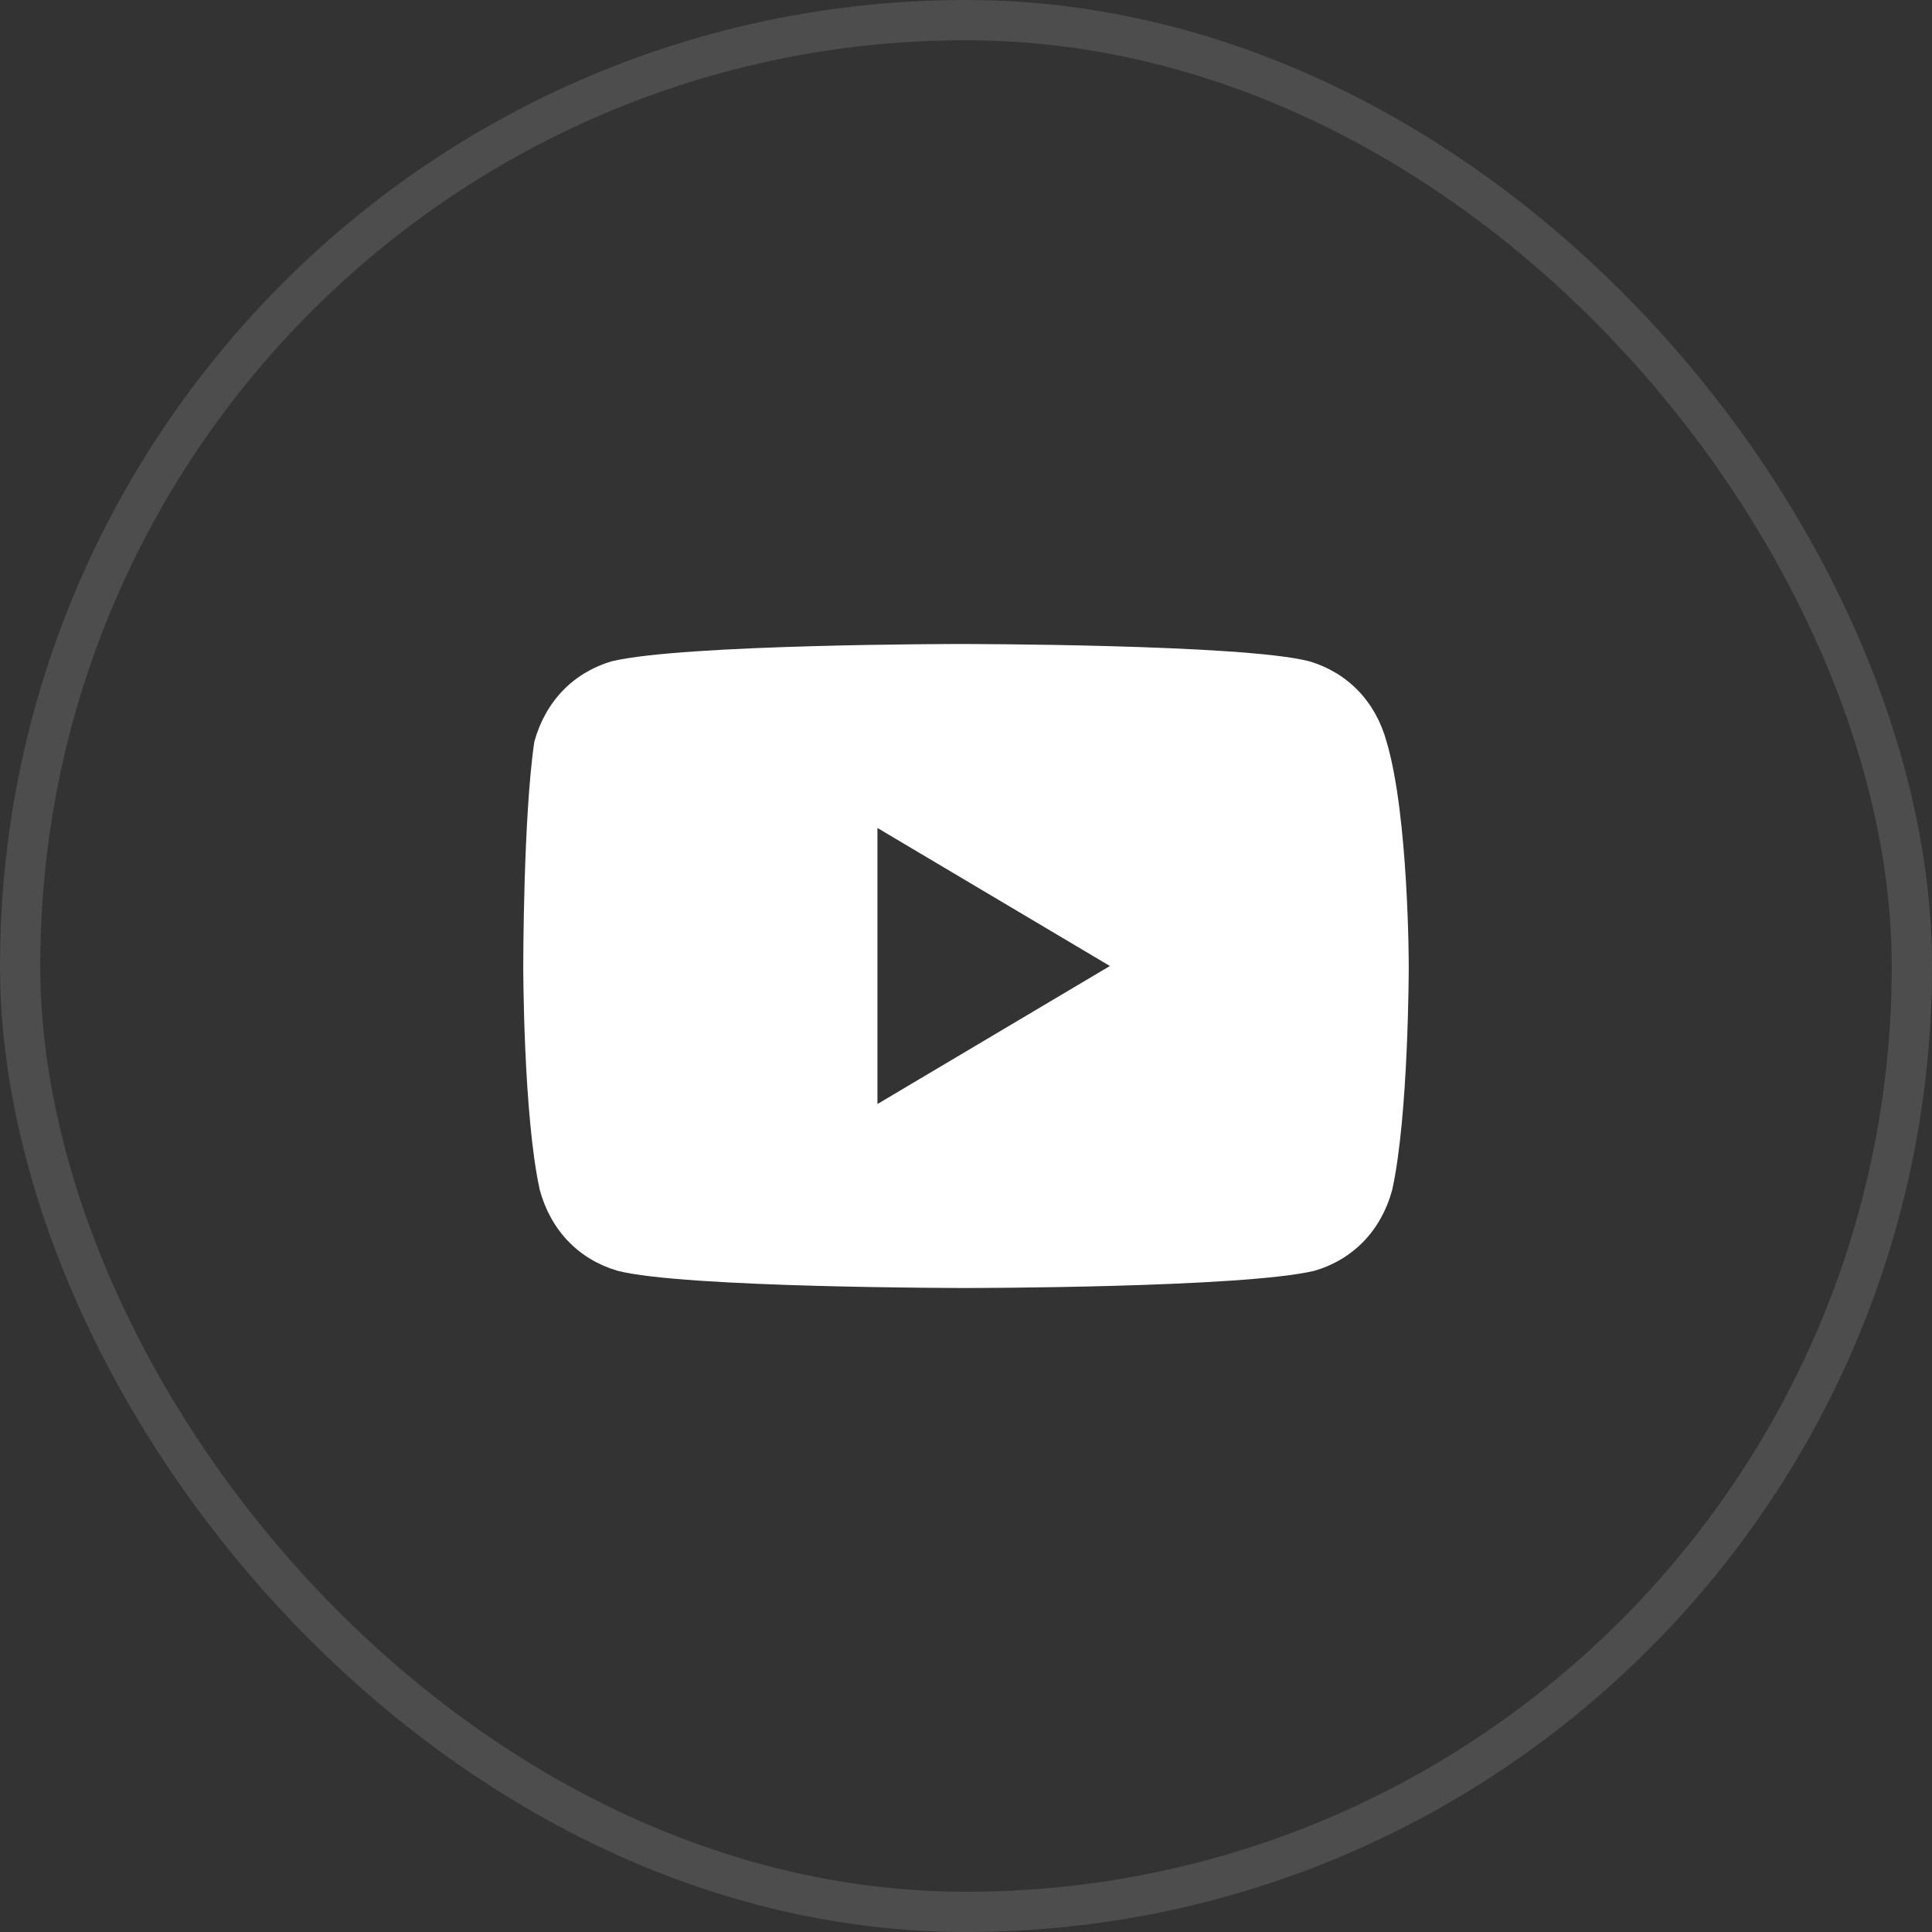
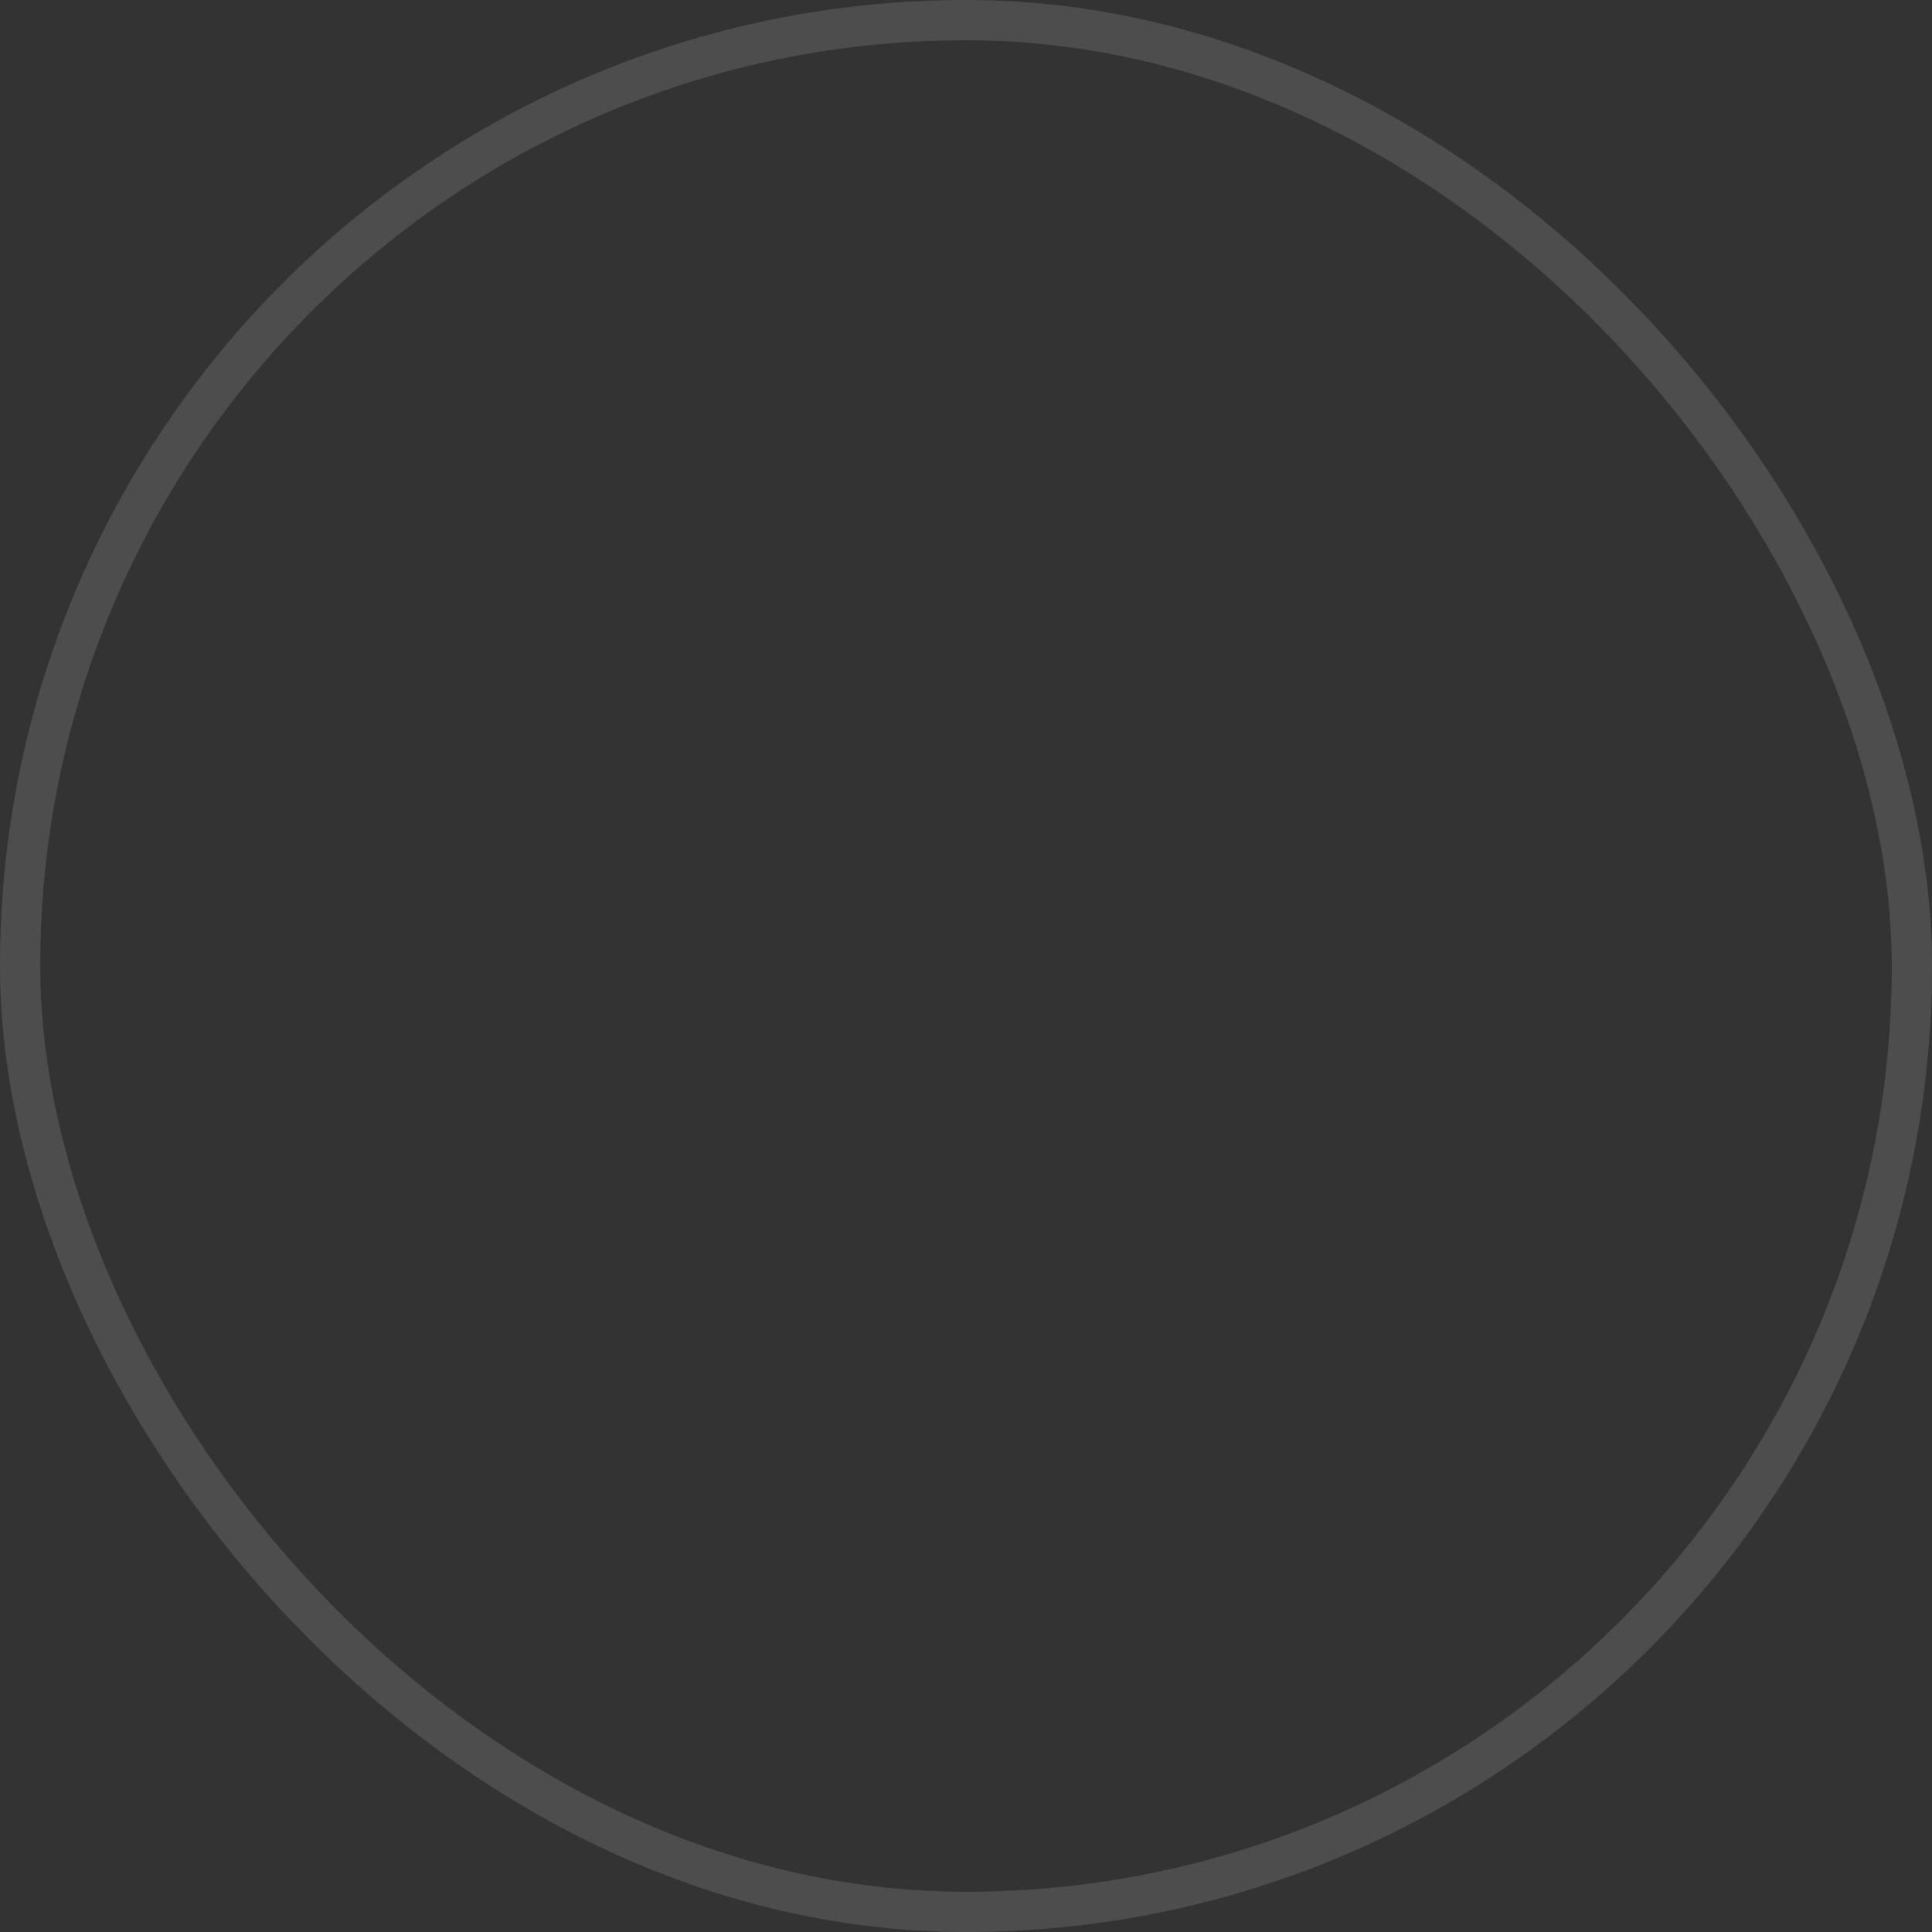
<svg xmlns="http://www.w3.org/2000/svg" width="48" height="48" viewBox="0 0 48 48" fill="none">
  <rect x="0" y="0" width="48" height="48" fill="#333333" stroke="none" />
  <rect x="0.5" y="0.5" width="47" height="47" rx="23.5" stroke="white" stroke-opacity="0.125" />
-   <path d="M34.45 18.429C34.175 17.429 33.487 16.714 32.525 16.429C30.875 16 23.863 16 23.863 16C23.863 16 16.988 16 15.2 16.429C14.238 16.714 13.55 17.429 13.275 18.429C13 20.286 13 24 13 24C13 24 13 27.714 13.412 29.571C13.688 30.571 14.375 31.286 15.338 31.571C16.988 32 24 32 24 32C24 32 30.875 32 32.663 31.571C33.625 31.286 34.312 30.571 34.587 29.571C35 27.714 35 24 35 24C35 24 35 20.286 34.45 18.429ZM21.8 27.429V20.571L27.575 24L21.8 27.429Z" fill="white" />
</svg>